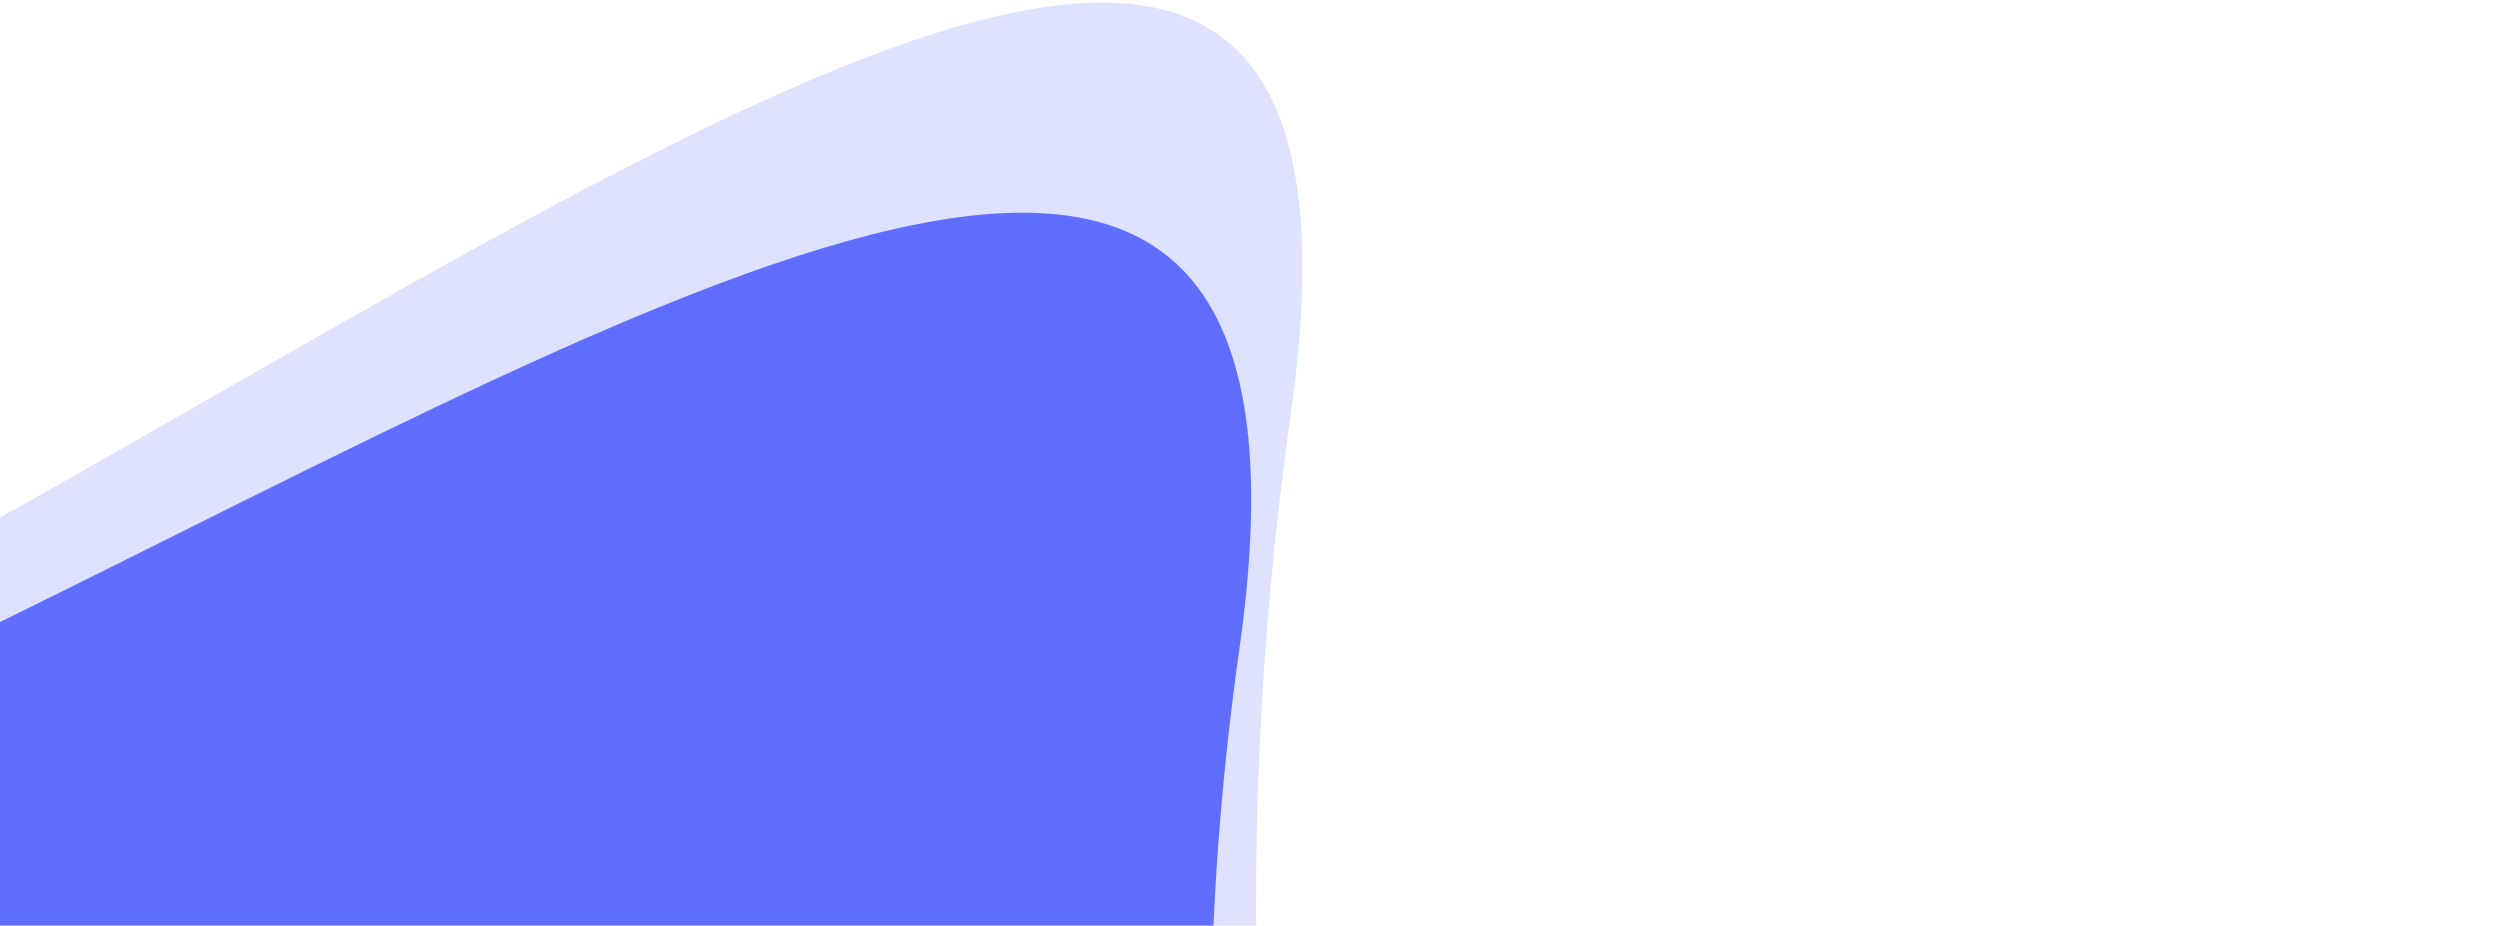
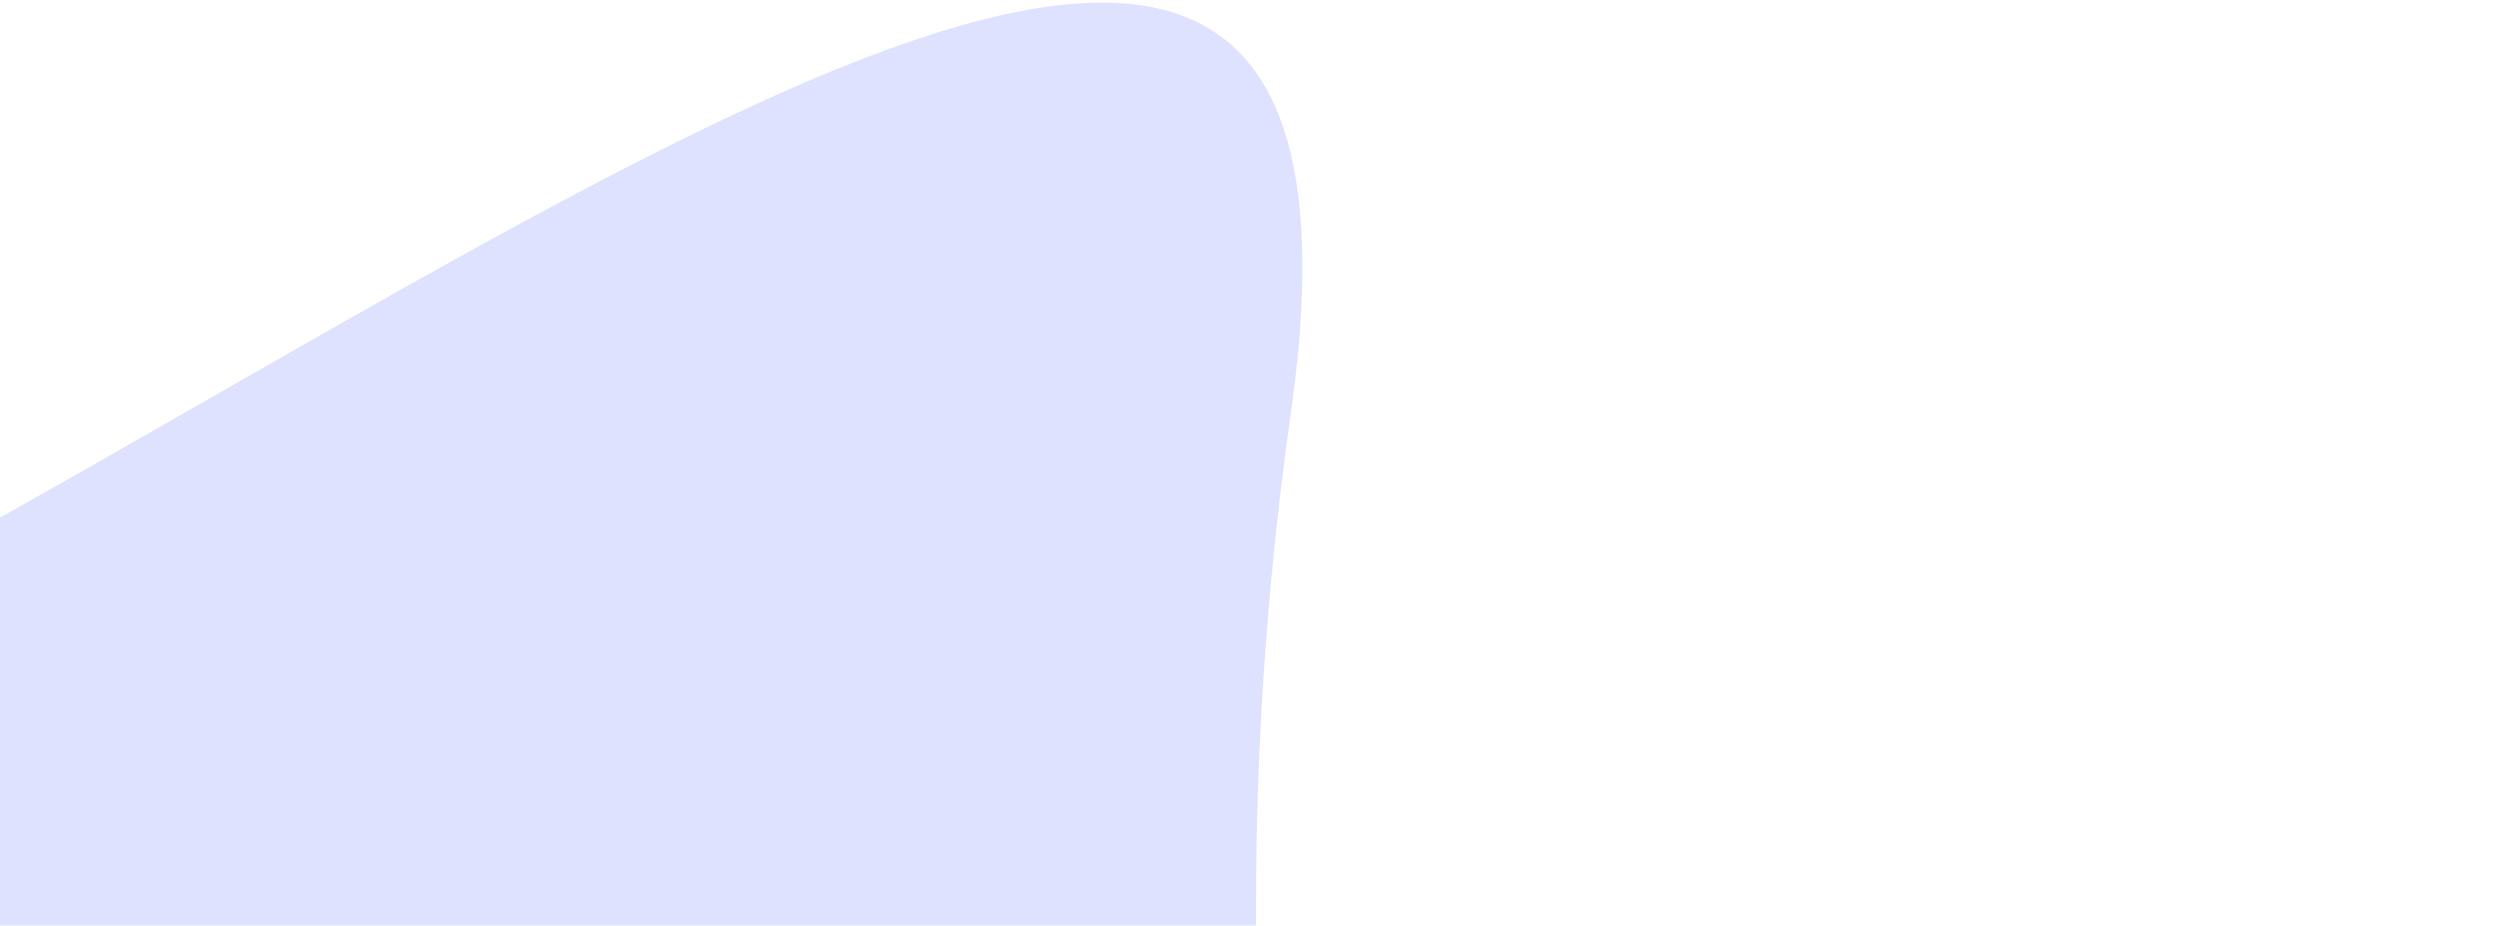
<svg xmlns="http://www.w3.org/2000/svg" fill="none" height="174" viewBox="0 0 470 174" width="470">
  <g fill="#606eff">
-     <path d="m233.018 121.911c-24.945 175.552 40.071 319.554 111.46 399.702 21.777 24.449 9.33 65.1-23.41 64.829l-619.188-5.126v-521.4c38.166 359.257 571.764-223.915 531.138 61.995z" />
    <path d="m242.683 77.653c-24.424 171.888 23.117 326.746 81.025 418.64 17.53 27.818-4.299 85.023-37.179 85.023h-584.649v-521.4c38.165 359.257 581.429-268.174 540.803 17.737z" opacity=".2" />
  </g>
</svg>